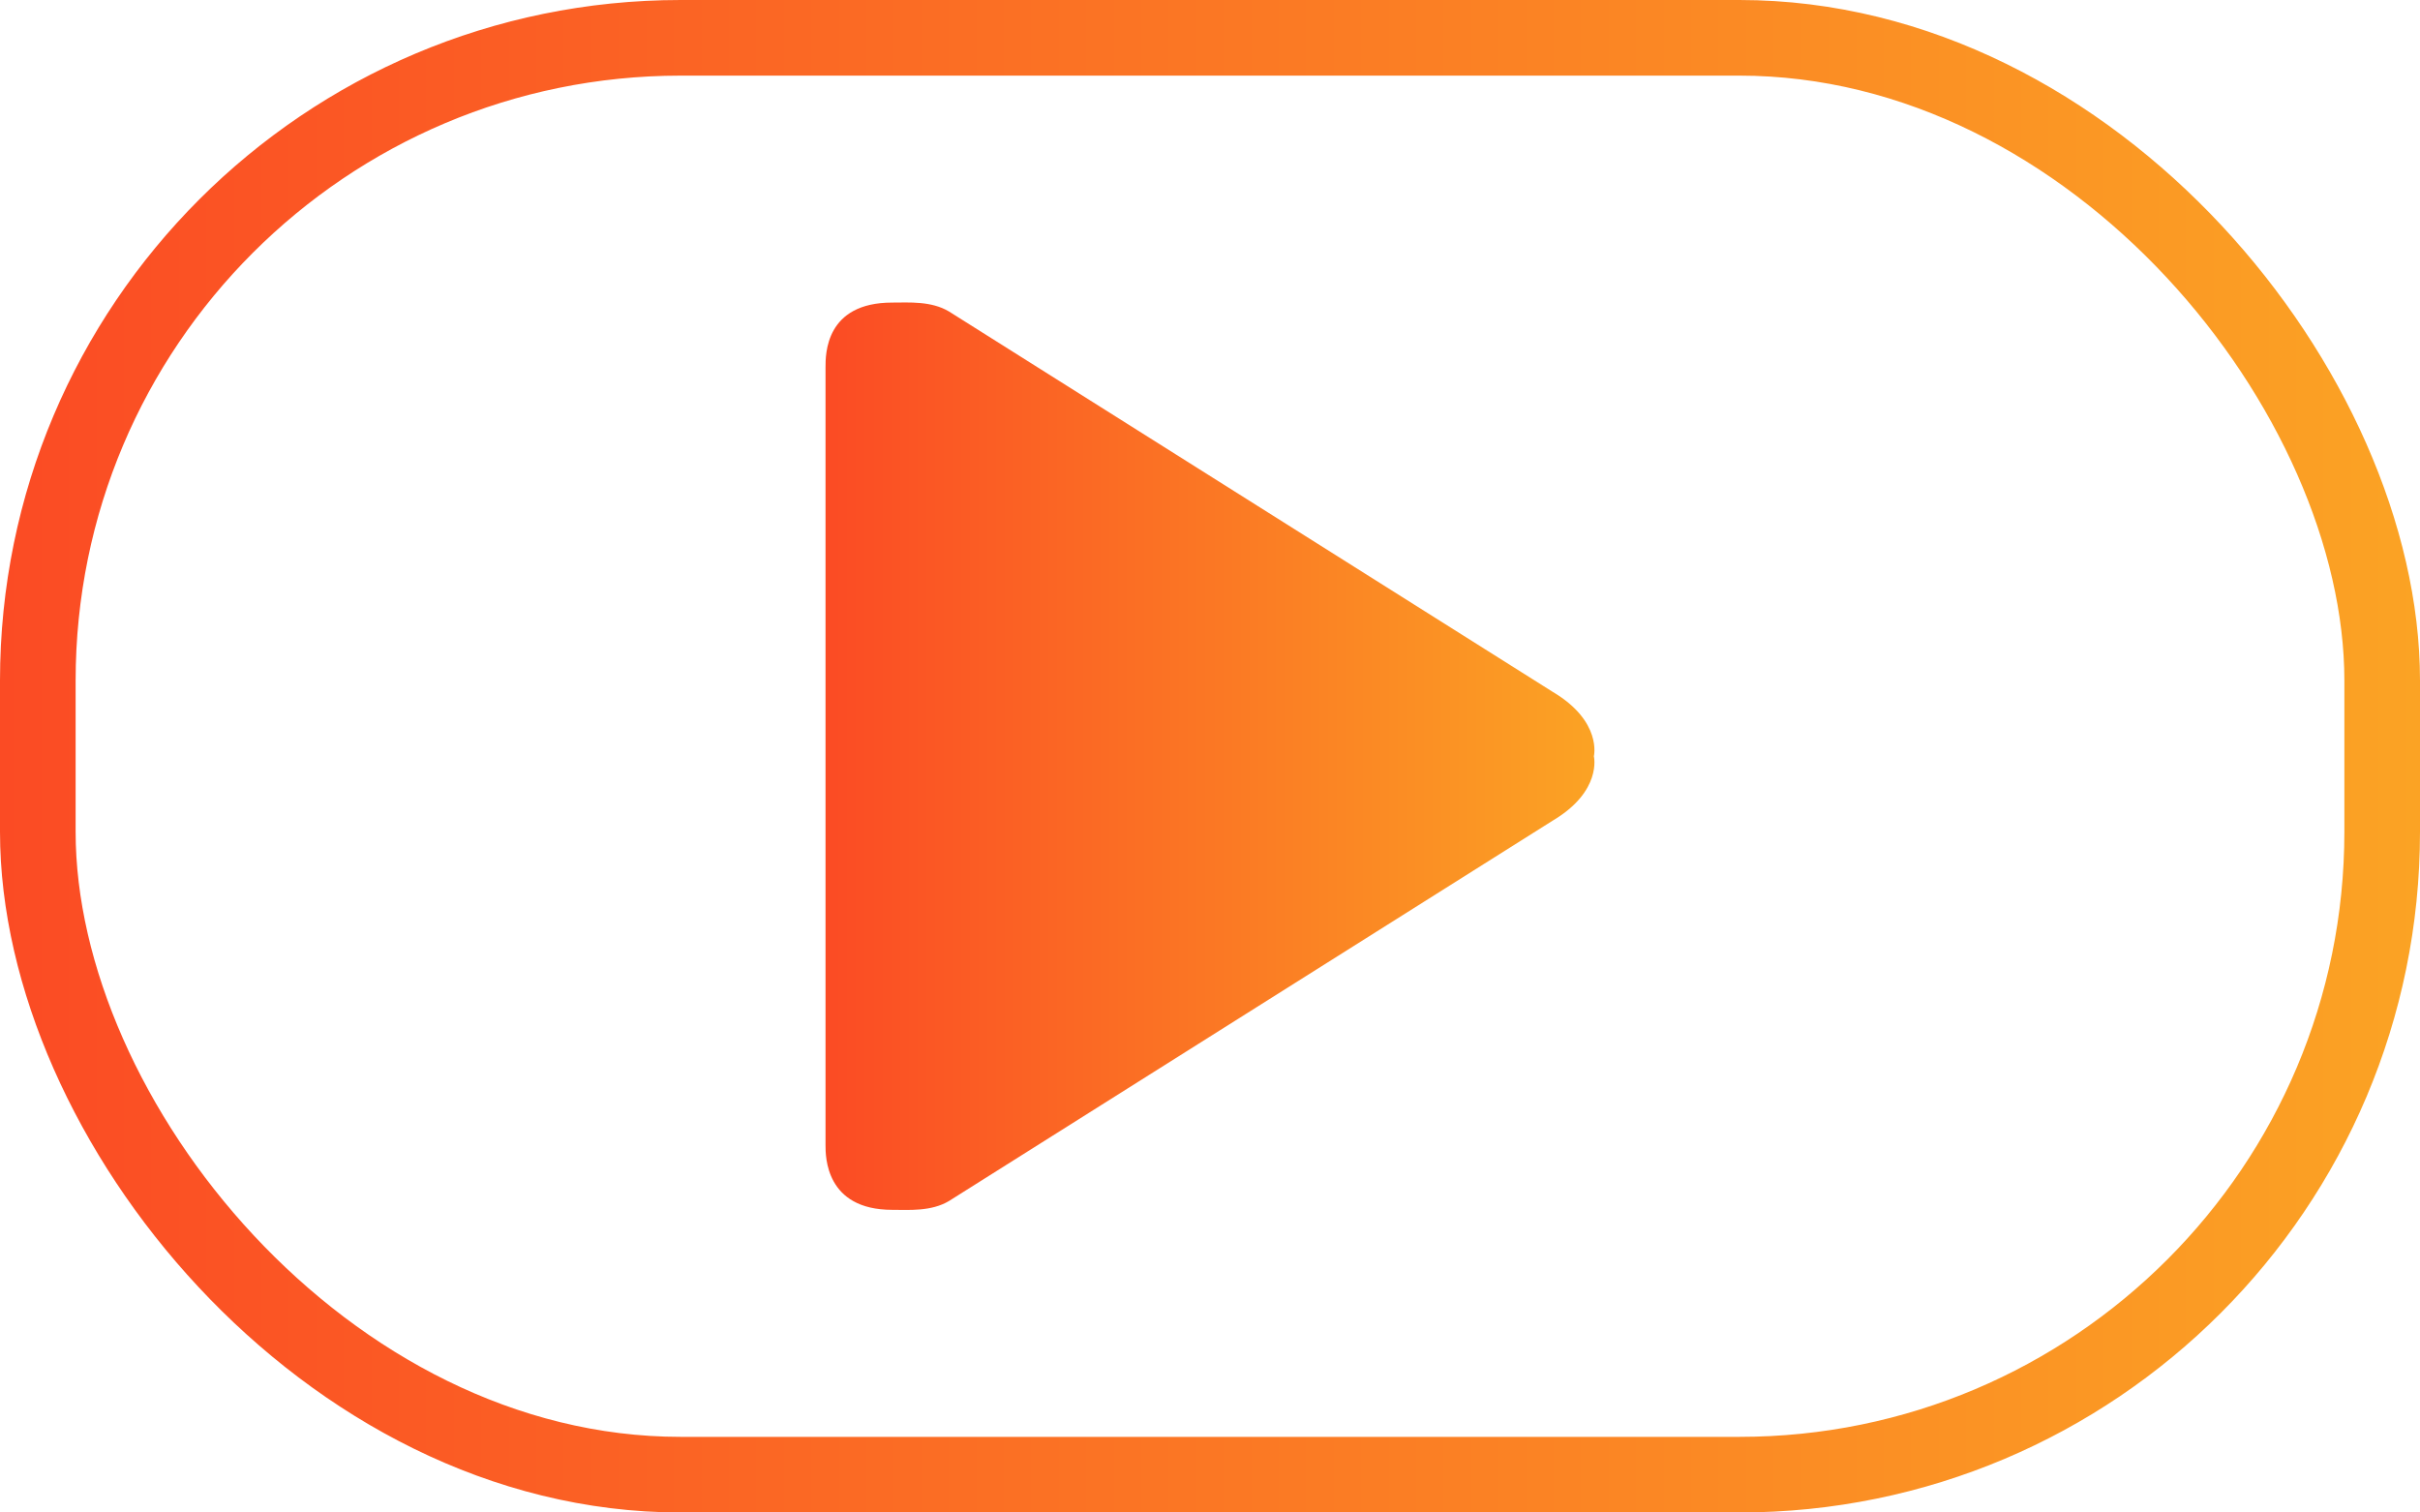
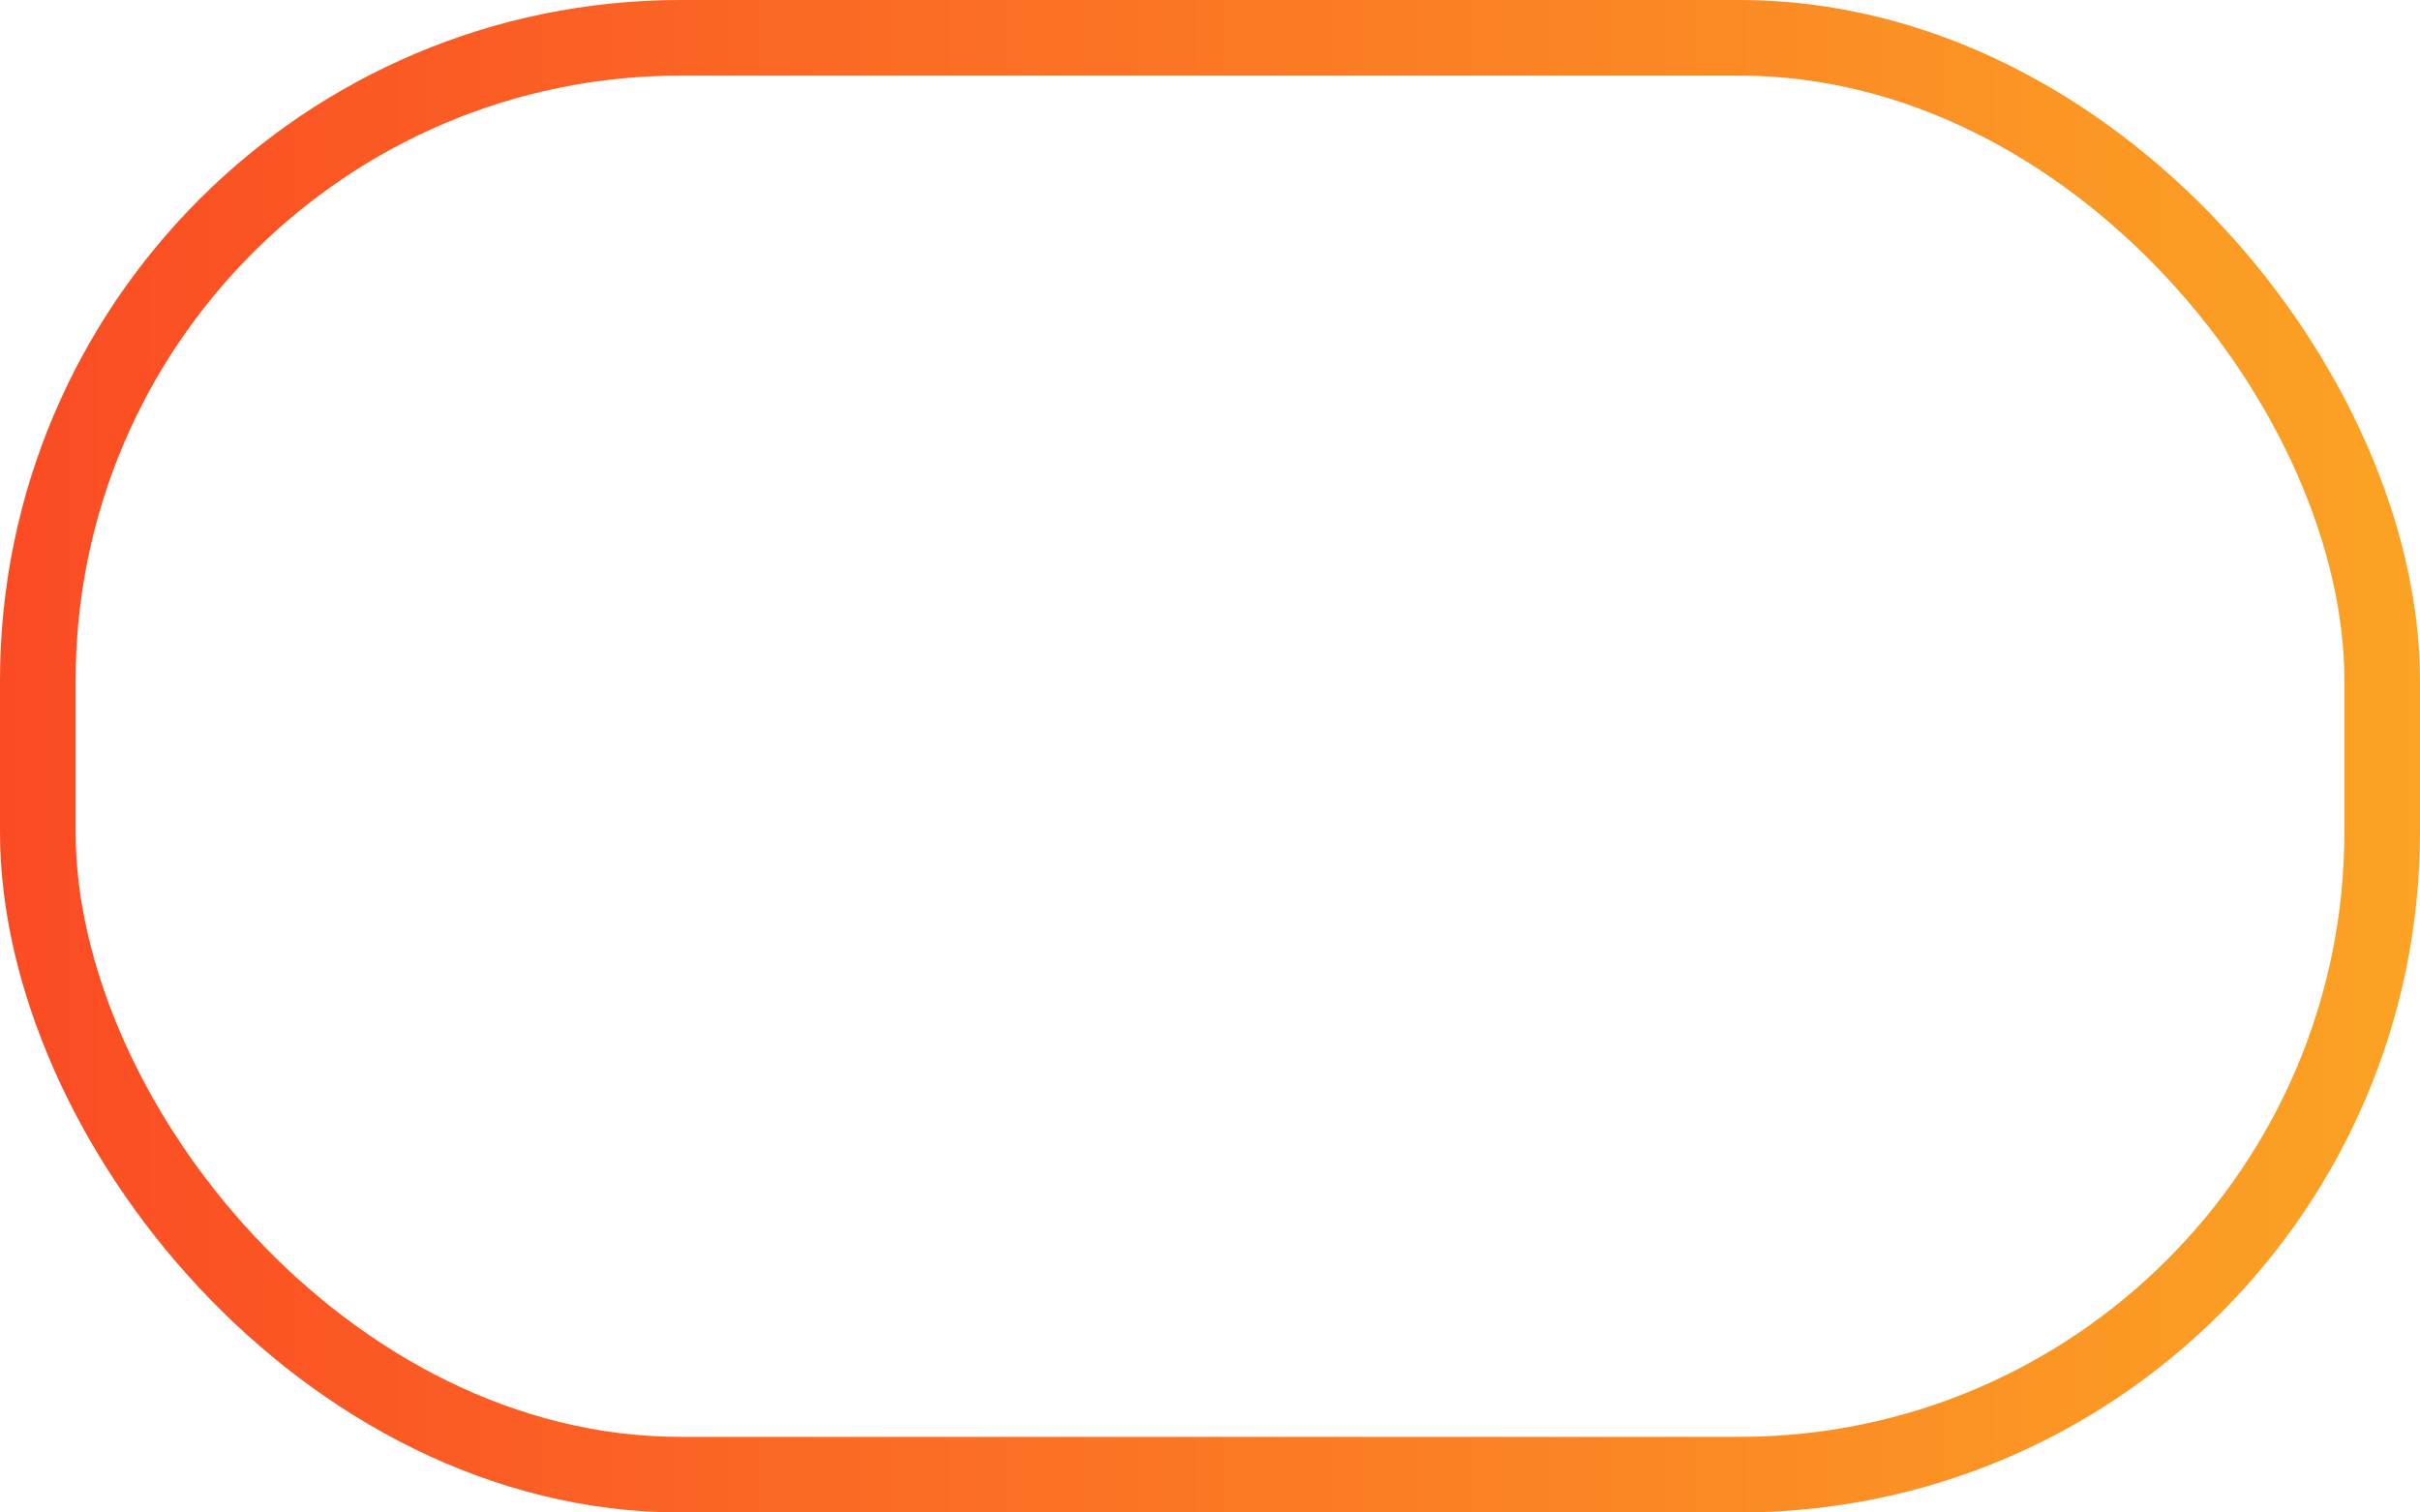
<svg xmlns="http://www.w3.org/2000/svg" width="32" height="20" viewBox="0 0 32 20" fill="none">
  <rect x="0.5" y="0.5" width="31" height="19" rx="8.5" stroke="url(#paint0_linear)" />
  <g clip-path="url(#clip0)">
-     <path fill-rule="evenodd" clip-rule="evenodd" d="M20.534 9.15L12.549 4.119C12.313 3.978 12.02 4.001 11.798 4.001C10.913 4.001 10.916 4.685 10.916 4.858V15.142C10.916 15.288 10.913 15.998 11.798 15.998C12.02 15.998 12.313 16.022 12.549 15.881L20.534 10.85C21.189 10.46 21.076 10 21.076 10C21.076 10 21.189 9.54 20.534 9.15Z" fill="url(#paint1_linear)" />
+     <path fill-rule="evenodd" clip-rule="evenodd" d="M20.534 9.15L12.549 4.119C12.313 3.978 12.02 4.001 11.798 4.001V15.142C10.916 15.288 10.913 15.998 11.798 15.998C12.02 15.998 12.313 16.022 12.549 15.881L20.534 10.85C21.189 10.46 21.076 10 21.076 10C21.076 10 21.189 9.54 20.534 9.15Z" fill="url(#paint1_linear)" />
  </g>
  <defs>
    <linearGradient id="paint0_linear" x1="32" y1="10" x2="-6.78684e-08" y2="10" gradientUnits="userSpaceOnUse">
      <stop stop-color="#FBA324" />
      <stop offset="1" stop-color="#FB4B24" />
    </linearGradient>
    <linearGradient id="paint1_linear" x1="21.084" y1="10" x2="10.916" y2="10" gradientUnits="userSpaceOnUse">
      <stop stop-color="#FBA324" />
      <stop offset="1" stop-color="#FB4B24" />
    </linearGradient>
    <clipPath id="clip0">
-       <rect width="12" height="12" fill="white" transform="translate(10 4)" />
-     </clipPath>
+       </clipPath>
  </defs>
</svg>